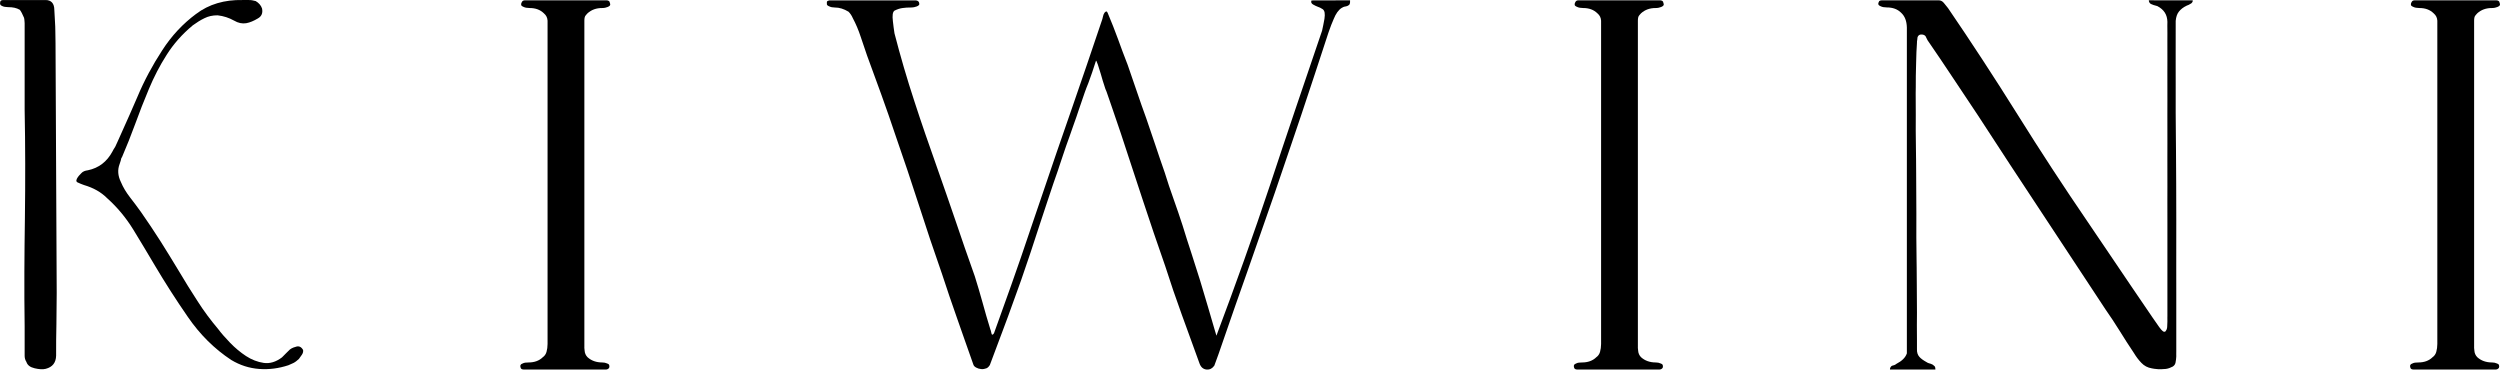
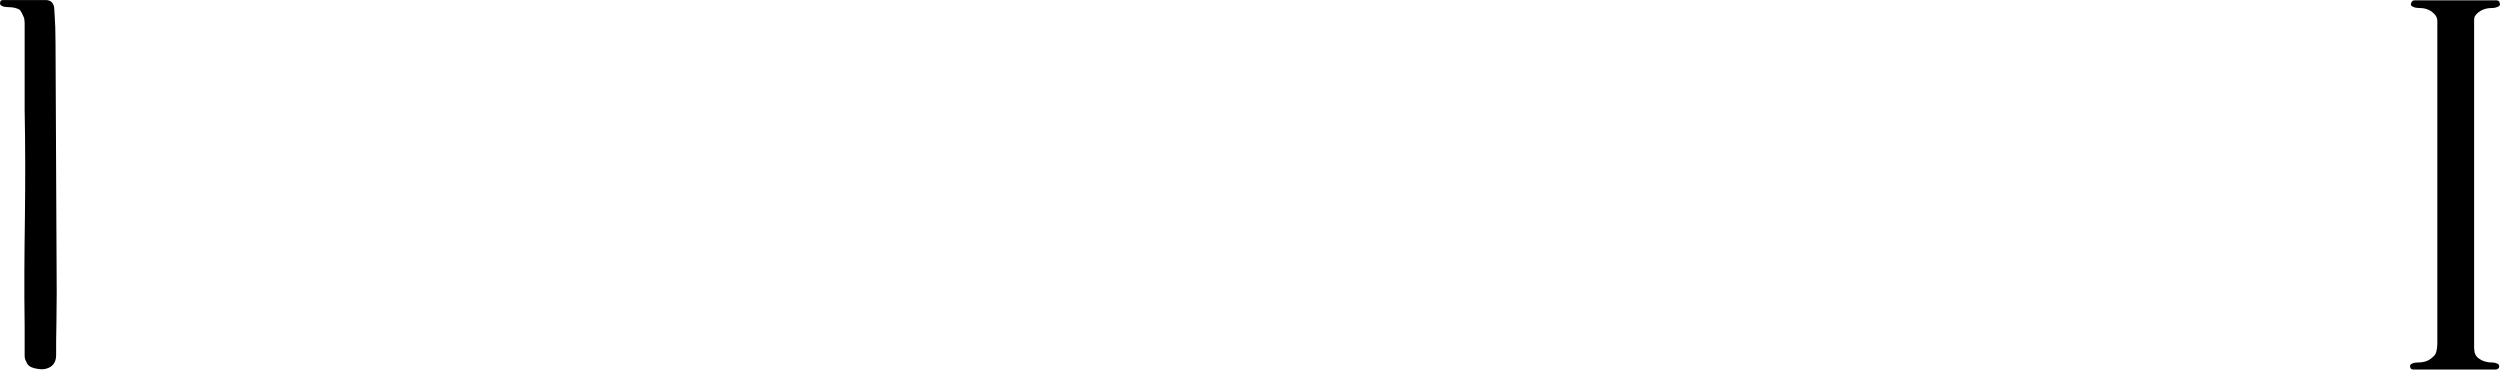
<svg xmlns="http://www.w3.org/2000/svg" width="230" viewBox="0 0 230 34" height="34" fill="none">
  <g fill="#000">
    <path d="m5.204 28.34c.002-.47.005-.935.013-1.387l-.109-22.975c0-.382-.009-.772-.018-1.152-.003-.134-.006-.267-.009-.398-.01-.273-.027-.542-.043-.807-.015-.237-.03-.469-.039-.697 0-.614-.29-.926-.817-.921h-3.815c-.195 0-.325.031-.34.14-.065.218-.009.348.193.42.13.063.303.088.535.094.421 0 .763.067 1.069.245.13.163.242.403.389.736.027.095.034.205.043.336.003.048.007.099.011.154v7.952c.065 3.329.066 6.648.024 9.962-.049 3.313-.074 6.617-.024 9.963v2.716c0 .193.037.379.164.58.096.291.333.483.766.582.415.097.744.113 1.007.049.639-.162.942-.579.959-1.211 0-.969.001-1.946.027-2.909.009-.493.012-.986.014-1.472z" />
-     <path d="m27.788 32.611c.097-.146.115-.287.097-.412-.162-.291-.395-.404-.68-.291-.26.065-.503.176-.681.388-.063.063-.127.125-.19.187l-0.0 0c-.132.128-.263.256-.392.395-.551.42-1.12.59-1.678.509-.567-.081-1.122-.299-1.628-.63-.518-.339-1.005-.747-1.458-1.212-.454-.469-.837-.908-1.118-1.286-.681-.807-1.328-1.672-1.896-2.569-.583-.905-1.163-1.821-1.701-2.74-.551-.921-1.129-1.85-1.702-2.764-.583-.921-1.194-1.819-1.799-2.692-.324-.452-.664-.906-.996-1.332-.34-.437-.639-.92-.85-1.43-.268-.55-.32-1.101-.109-1.649.036-.08.057-.159.075-.227.011-.043.022-.081.034-.112.014-.097.035-.203.109-.291.421-.969.824-1.995 1.215-3.054.389-1.067.805-2.147 1.263-3.225.454-1.083.996-2.141 1.628-3.127.632-1.003 1.433-1.908 2.406-2.716.357-.259.702-.477 1.07-.655.357-.178.746-.269 1.216-.266.551.065 1.045.226 1.506.484.39.227.745.299 1.119.242.356-.064.704-.218 1.069-.436.357-.194.476-.511.39-.921-.097-.292-.309-.519-.583-.679-.227-.065-.445-.102-.633-.097-.065 0-.131-.001-.197-.001-.132-.001-.264-.002-.385.001-1.653-.032-3.086.38-4.278 1.285-1.199.889-2.245 1.999-3.111 3.346-.875 1.341-1.649 2.771-2.285 4.291-.48 1.125-.951 2.174-1.394 3.159l-0.0.001c-.155.344-.306.681-.453 1.01-.056.141-.117.261-.17.367l-0.0.001-.001.002-0.0.001c-.007.015-.015.029-.022.043-.022.039-.048.079-.076.122-.053.082-.113.175-.165.289-.515.969-1.279 1.538-2.267 1.745-.257.032-.466.109-.603.266l-.009.009c-.142.143-.291.292-.4.5-.097.195-.06.322.163.387.119.06.253.109.436.177l.008.003c.013.005.027.01.041.015.873.259 1.569.646 2.133 1.212.938.84 1.724 1.786 2.403 2.884.664 1.083 1.306 2.158 1.968 3.275.94 1.583 1.946 3.165 3.062 4.775 1.102 1.6 2.416 2.916 3.987 3.951.81.485 1.652.756 2.576.825.907.065 1.782-.049 2.673-.34.12-.048.232-.1.354-.157l.001-0.0.003-.002.001-0c.042-.019.084-.039.128-.059.162-.081.312-.208.486-.363.051-.067.101-.141.152-.214.047-.068.093-.135.14-.198z" />
-     <path d="m56.043 33.837c.065-.208-.003-.353-.194-.401-.13-.059-.278-.089-.436-.089-.551 0-1.01-.163-1.361-.484-.162-.162-.257-.382-.267-.607-.01-.15-.023-.242-.028-.275-.001-.009-.002-.013-.002-.013s.001.002.002.006c.001.002.001.004.002.007l.002.008v-30.086c0-.225.038-.401.121-.484.02-.024.038-.046.055-.067.051-.062.087-.106.115-.128.356-.323.807-.49 1.361-.485.194 0 .354-.042.485-.095.162-.063.234-.145.243-.212 0-.078-.027-.163-.049-.212 0-.063-.048-.113-.097-.142-.065-.032-.135-.053-.194-.047h-7.515c-.13 0-.233.049-.292.189-.032.063-.057.121-.049.212 0 .078.064.139.243.212.13.063.295.089.534.095.551 0 .976.158 1.313.485.227.195.323.409.34.679v29.745c0 .259-.035.499-.097.729-.065.226-.196.386-.34.486-.324.323-.778.484-1.312.484-.227 0-.407.018-.534.089-.194.059-.27.193-.194.401.032.109.131.163.34.163h7.467c.162 0 .262-.054.34-.163z" />
-     <path d="m124.207.03c-.006.016-.005.045-.003.084.001.023.003.05.003.079-.002.009-.003.018-.004.026-.008.064-.017.129-.045.184-.076.09-.178.155-.34.186-.17.021-.291.078-.389.142-.297.191-.534.533-.729 1.018-.171.379-.299.737-.41 1.048v.001 0c-.026.073-.051.144-.076.212-.844 2.584-1.669 5.087-2.479 7.51-.332.972-.661 1.946-.99 2.921l-.001.001v0c-.485 1.437-.97 2.873-1.463 4.298-.422 1.199-.842 2.408-1.264 3.624v.002l-.001.001v.001.001c-.417 1.2-.835 2.406-1.262 3.617-.733 2.053-1.469 4.18-2.226 6.368-.14.403-.28.808-.421 1.216l-.389 1.065c-.18.256-.398.38-.706.364-.307-.033-.525-.203-.655-.558-.396-1.102-.789-2.179-1.178-3.245v-.001c-.151-.413-.301-.825-.45-1.235-.538-1.477-1.045-2.964-1.53-4.483-.717-2.037-1.402-4.063-2.066-6.081-.438-1.323-.873-2.649-1.312-3.985l-.007-.021c-.232-.705-.464-1.412-.698-2.123-.364-1.051-.615-1.793-.777-2.278l-.062-.181c-.147-.432-.302-.888-.473-1.369-.073-.141-.146-.355-.243-.678-.077-.217-.137-.432-.198-.646v-0-0c-.031-.108-.062-.215-.094-.323-.057-.172-.105-.33-.149-.475-.041-.133-.079-.257-.117-.372-.095-.258-.138-.364-.17-.364-.239.741-.462 1.431-.705 2.061-.238.567-.431 1.144-.614 1.687-.015.043-.029.086-.043.129-.065.168-.137.387-.226.655l-0.0.001c-.062.187-.131.397-.211.629-.117.312-.232.644-.35.989l-0.0.001c-.09.262-.183.531-.281.804-.224.6-.427 1.205-.618 1.773l-.001.002-.014.043c-.148.417-.259.761-.345 1.03l-0.0.001-0.0.001-.001.002-.001.004c-.033.101-.062.192-.088.271-.305.854-.567 1.641-.804 2.354l-0.0.001c-.023.07-.046.139-.069.207-.025.076-.05.15-.075.224-.239.697-.459 1.374-.669 2.019-.036.111-.072.221-.108.331-.156.47-.315.957-.477 1.454l-.001.002c-.091.279-.183.562-.277.846-.06.178-.122.362-.185.551l-.001.002c-.215.639-.451 1.341-.713 2.088-.158.43-.323.893-.499 1.387l-.003.007-0.0.001c-.218.611-.453 1.269-.713 1.973-.187.497-.384 1.026-.593 1.59l-.002.004-.001.004-.002.004c-.327.879-.685 1.839-1.079 2.879-.079.124-.167.227-.31.291-.146.052-.303.089-.478.073-.182-.016-.334-.065-.477-.145-.156-.087-.231-.186-.263-.316-.293-.818-.576-1.627-.858-2.433-.2-.571-.399-1.141-.6-1.71-.489-1.381-.956-2.754-1.409-4.143-.753-2.139-1.458-4.255-2.139-6.372-.684-2.124-1.393-4.24-2.138-6.372-.423-1.269-.851-2.496-1.288-3.707-.183-.5-.365-.998-.546-1.497-.261-.718-.523-1.437-.79-2.161-.196-.555-.389-1.123-.583-1.72-.201-.611-.437-1.172-.729-1.72-.098-.228-.227-.421-.387-.582-.439-.266-.844-.388-1.264-.388-.209-.005-.357-.031-.486-.094-.179-.072-.244-.132-.244-.21-.006-.062-.004-.108-.002-.151v-0c.001-.02.002-.039.002-.059.024-.078.081-.101.146-.117.054-.025.111-.024.168-.024.009 0.0.018 0.0.027 0h7.775c.161-.005.275.047.339.14.028.046.049.132.049.21-.003.065-.081.148-.244.21-.141.052-.307.094-.534.094-.275-.005-.51.016-.753.048-.245.029-.494.113-.754.242-.168.118-.211.453-.146.97.043.416.092.746.126.977.007.051.014.097.02.139.545 2.115 1.159 4.207 1.822 6.226.652 2.016 1.37 4.078 2.115 6.178.575 1.636 1.157 3.303 1.724 4.967.512 1.535 1.06 3.089 1.603 4.625l.001.002 0.0.001.12.339c.246.79.494 1.616.716 2.424.212.799.462 1.631.718 2.471l.002.005c.02.051.056.144.071.238.015.092.041.178.074.242.057.02.13-.016.195-.145.172-.478.339-.944.502-1.396l.009-.026c.768-2.137 1.433-3.988 1.967-5.555.436-1.307.863-2.553 1.275-3.755l.001-.004 0-0.0 0-.001c.194-.565.384-1.121.57-1.668.937-2.785 1.871-5.492 2.794-8.142l.083-.239c.892-2.587 1.8-5.223 2.711-7.95.003-.009.006-.018.01-.027l.001-.004v-.001c.025-.071.059-.167.086-.306.029-.168.082-.291.147-.388.081-.1.162-.137.194-.121.024-.002.065.057.098.121.351.836.671 1.64.947 2.398.263.749.57 1.546.891 2.379l.008.02c.291.835.575 1.664.85 2.471.265.796.559 1.615.851 2.422.289.838.575 1.672.85 2.497.248.762.527 1.562.803 2.356v.001l.001.002.047.135c.254.827.534 1.665.826 2.472.284.806.567 1.615.826 2.423.249.829.526 1.68.801 2.519.272.825.543 1.68.803 2.521.118.408.242.816.366 1.225v.001l.001.002c.13.431.261.862.385 1.292.179.645.377 1.307.578 1.978v.001l.07.233c.035.119.071.238.106.357 1.741-4.63 3.394-9.24 4.933-13.86 1.525-4.621 3.134-9.352 4.787-14.198l.017-.081v-0-0c.056-.256.128-.587.201-1.008.073-.477.024-.768-.17-.897-.167-.114-.308-.169-.437-.215-.135-.047-.276-.117-.439-.21-.166-.096-.21-.218-.145-.374z" />
-     <path d="m152.968 33.837c.065-.208-.003-.353-.194-.401-.13-.059-.278-.089-.437-.089-.551 0-1.009-.163-1.361-.484-.162-.162-.257-.382-.267-.607-.01-.15-.023-.242-.028-.275v-0c-.001-.009-.002-.013-.002-.013s.002.004.004.014l.002.007v-30.086c0-.225.038-.401.121-.484.02-.024.039-.047.055-.067.051-.062.087-.106.115-.128.356-.323.807-.49 1.361-.485.194 0 .355-.042.485-.095.163-.063.234-.145.244-.212 0-.078-.028-.163-.049-.212 0-.063-.048-.113-.097-.142-.065-.032-.135-.053-.195-.047h-7.515c-.129 0-.233.049-.291.189-.033.063-.058.121-.049.212 0 .078.064.139.243.212.13.063.295.089.534.095.551 0 .975.158 1.312.485.228.195.323.409.341.679v29.745c0 .259-.036.499-.098.729-.065.226-.195.386-.34.486-.324.323-.778.484-1.312.484-.227 0-.407.018-.534.089-.195.059-.27.193-.195.401.033.109.131.163.341.163h7.466c.162 0 .262-.054.34-.163z" />
-     <path d="m201.719.03c.028.027.023.089-.025.17-.016.019-.03.037-.042.052-.034.043-.055.069-.079.069l-.022.014c-.13.08-.244.15-.366.18-.332.158-.568.347-.73.558-.163.202-.258.492-.291.846-.009 1.279-.006 2.578-.003 3.88.001.652.003 1.306.003 1.958-.012 1.716.004 3.476.02 5.271.003.245.005.49.007.736.014 2.043.027 4.183.027 6.395-.008 1.454-.005 2.967-.003 4.526.002.797.003 1.606.003 2.425v5.184c-.008.1-.005.21-.003.32.002.055.003.11.003.164-.001.017-.002.034-.004.051-.001.018-.002.037-.004.055-.009.123-.018.253-.046.378-.013.185-.089.347-.267.46-.194.097-.389.186-.632.218-.022.002-.045.003-.067.005l-.064.004c-.201.015-.397.029-.597.015-.26-.022-.429-.041-.559-.073-.401-.065-.711-.234-.971-.508-.276-.286-.486-.574-.681-.897-.461-.682-.889-1.357-1.31-2.035-.43-.693-.859-1.34-1.311-1.986-.511-.774-1.019-1.546-1.525-2.315l-.004-.006c-1.461-2.218-2.907-4.413-4.348-6.594-1.959-2.952-3.902-5.928-5.877-8.964-.737-1.097-1.457-2.182-2.173-3.263l-.134-.201c-.762-1.156-1.53-2.285-2.307-3.416-.031-.052-.049-.09-.066-.129v-0c-.01-.021-.02-.042-.031-.064-.029-.06-.057-.114-.085-.17l-.012-.024c-.103-.109-.227-.145-.388-.145-.165-.001-.275.081-.34.242-.009.029-.011.066-.014.109-.002.041-.005.086-.014.134-.026.08-.027.193-.027.29-.045.561-.059 1.128-.073 1.693-.003.114-.006.228-.009.342-.026.667-.027 1.356-.027 2.035-.011.292-.009.736-.005 1.32.002.351.005.751.005 1.2-.014.94 0 2.002.015 3.179v.001c.004.313.008.634.012.963.003.43.006.868.009 1.312.009 1.17.018 2.39.018 3.654-.015 1.486.003 2.921.019 4.286.003.229.006.455.009.68.003.559.008 1.099.012 1.617v.003c.008.92.015 1.772.015 2.547-.013.88-.007 1.562-.003 2.042v.003c.002.178.003.327.003.449v.824c-.018.321.073.565.218.727.128.154.364.323.654.484.08.058.186.105.267.121.066.006.186.056.316.121.054.051.121.113.169.145.036.025.073.133.073.303h-4.181c-.009-.124.049-.233.147-.327.061-.032.137-.057.218-.072.078-.028.154-.057.219-.121.515-.266.842-.582.971-.971v-29.982c-.017-.584-.177-1.034-.533-1.358-.328-.327-.762-.485-1.312-.485-.23-.005-.405-.031-.535-.094-.169-.072-.243-.132-.243-.21-.016-.087.013-.142.043-.2l.005-.01c.018-.109.146-.14.341-.14h5.152c.188-.005.356.081.485.242.081.096.166.203.251.31l.001.001c.046.058.092.117.138.173 2.132 3.122 4.27 6.396 6.393 9.787 2.115 3.386 4.254 6.654 6.394 9.787.276.412.584.866.921 1.362l.005.007.003.004c.321.473.669.984 1.039 1.534.65.97 1.296 1.921 1.92 2.84l.005.008.287.423c.417.61.801 1.175 1.152 1.692l.004.005c.247.364.477.703.691 1.016.504.754.811 1.155.875 1.187.115.129.235.154.317.073.07-.089.129-.203.146-.364.002-.032.004-.063.006-.094.009-.141.018-.281.018-.439-.009-.145-.006-.259-.003-.358.002-.044.003-.086.003-.126v-8.625c-.009-.617-.006-1.296-.003-2.046v-.004c.001-.402.003-.824.003-1.269-.009-.855-.006-1.716-.003-2.595v-0c.002-.446.003-.897.003-1.353-.009-.909-.006-1.807-.003-2.697v-.006c.002-.441.003-.88.003-1.318-.009-.906-.006-1.742-.003-2.514.002-.363.003-.712.003-1.048-.009-.729-.006-1.364-.003-1.906v-.002c.002-.238.003-.458.003-.66-.012-.584-.003-.911-.001-1.011l.001-.003c0-.014 0-.024 0-.028-.014-.66-.309-1.13-.927-1.453-.275-.066-.457-.129-.587-.194-.066-.042-.114-.081-.146-.145-.039-.08-.049-.13-.049-.194z" />
    <path d="m229.903 33.837c.065-.208-.004-.353-.195-.401-.129-.059-.278-.089-.436-.089-.551 0-1.01-.163-1.361-.484-.162-.162-.258-.382-.268-.607-.012-.192-.03-.288-.029-.288 0 0 .002.007.005.021v-30.086c0-.225.038-.401.122-.484.02-.024.038-.047.055-.067.05-.062.087-.106.115-.128.356-.323.806-.49 1.361-.485.194 0 .354-.042.485-.095.162-.063.234-.145.243-.212 0-.078-.027-.163-.049-.212 0-.063-.047-.113-.097-.142-.065-.032-.135-.053-.194-.047h-7.515c-.13 0-.234.049-.292.189-.032.063-.057.121-.049.212 0 .078.064.139.243.212.13.063.295.089.534.095.551 0 .976.158 1.313.485.227.195.323.409.34.679v29.745c0 .259-.035.499-.097.729-.065.226-.196.386-.34.486-.324.323-.778.484-1.313.484-.226 0-.406.018-.534.089-.194.059-.27.193-.194.401.032.109.131.163.34.163h7.467c.162 0 .262-.054.34-.163z" />
  </g>
</svg>